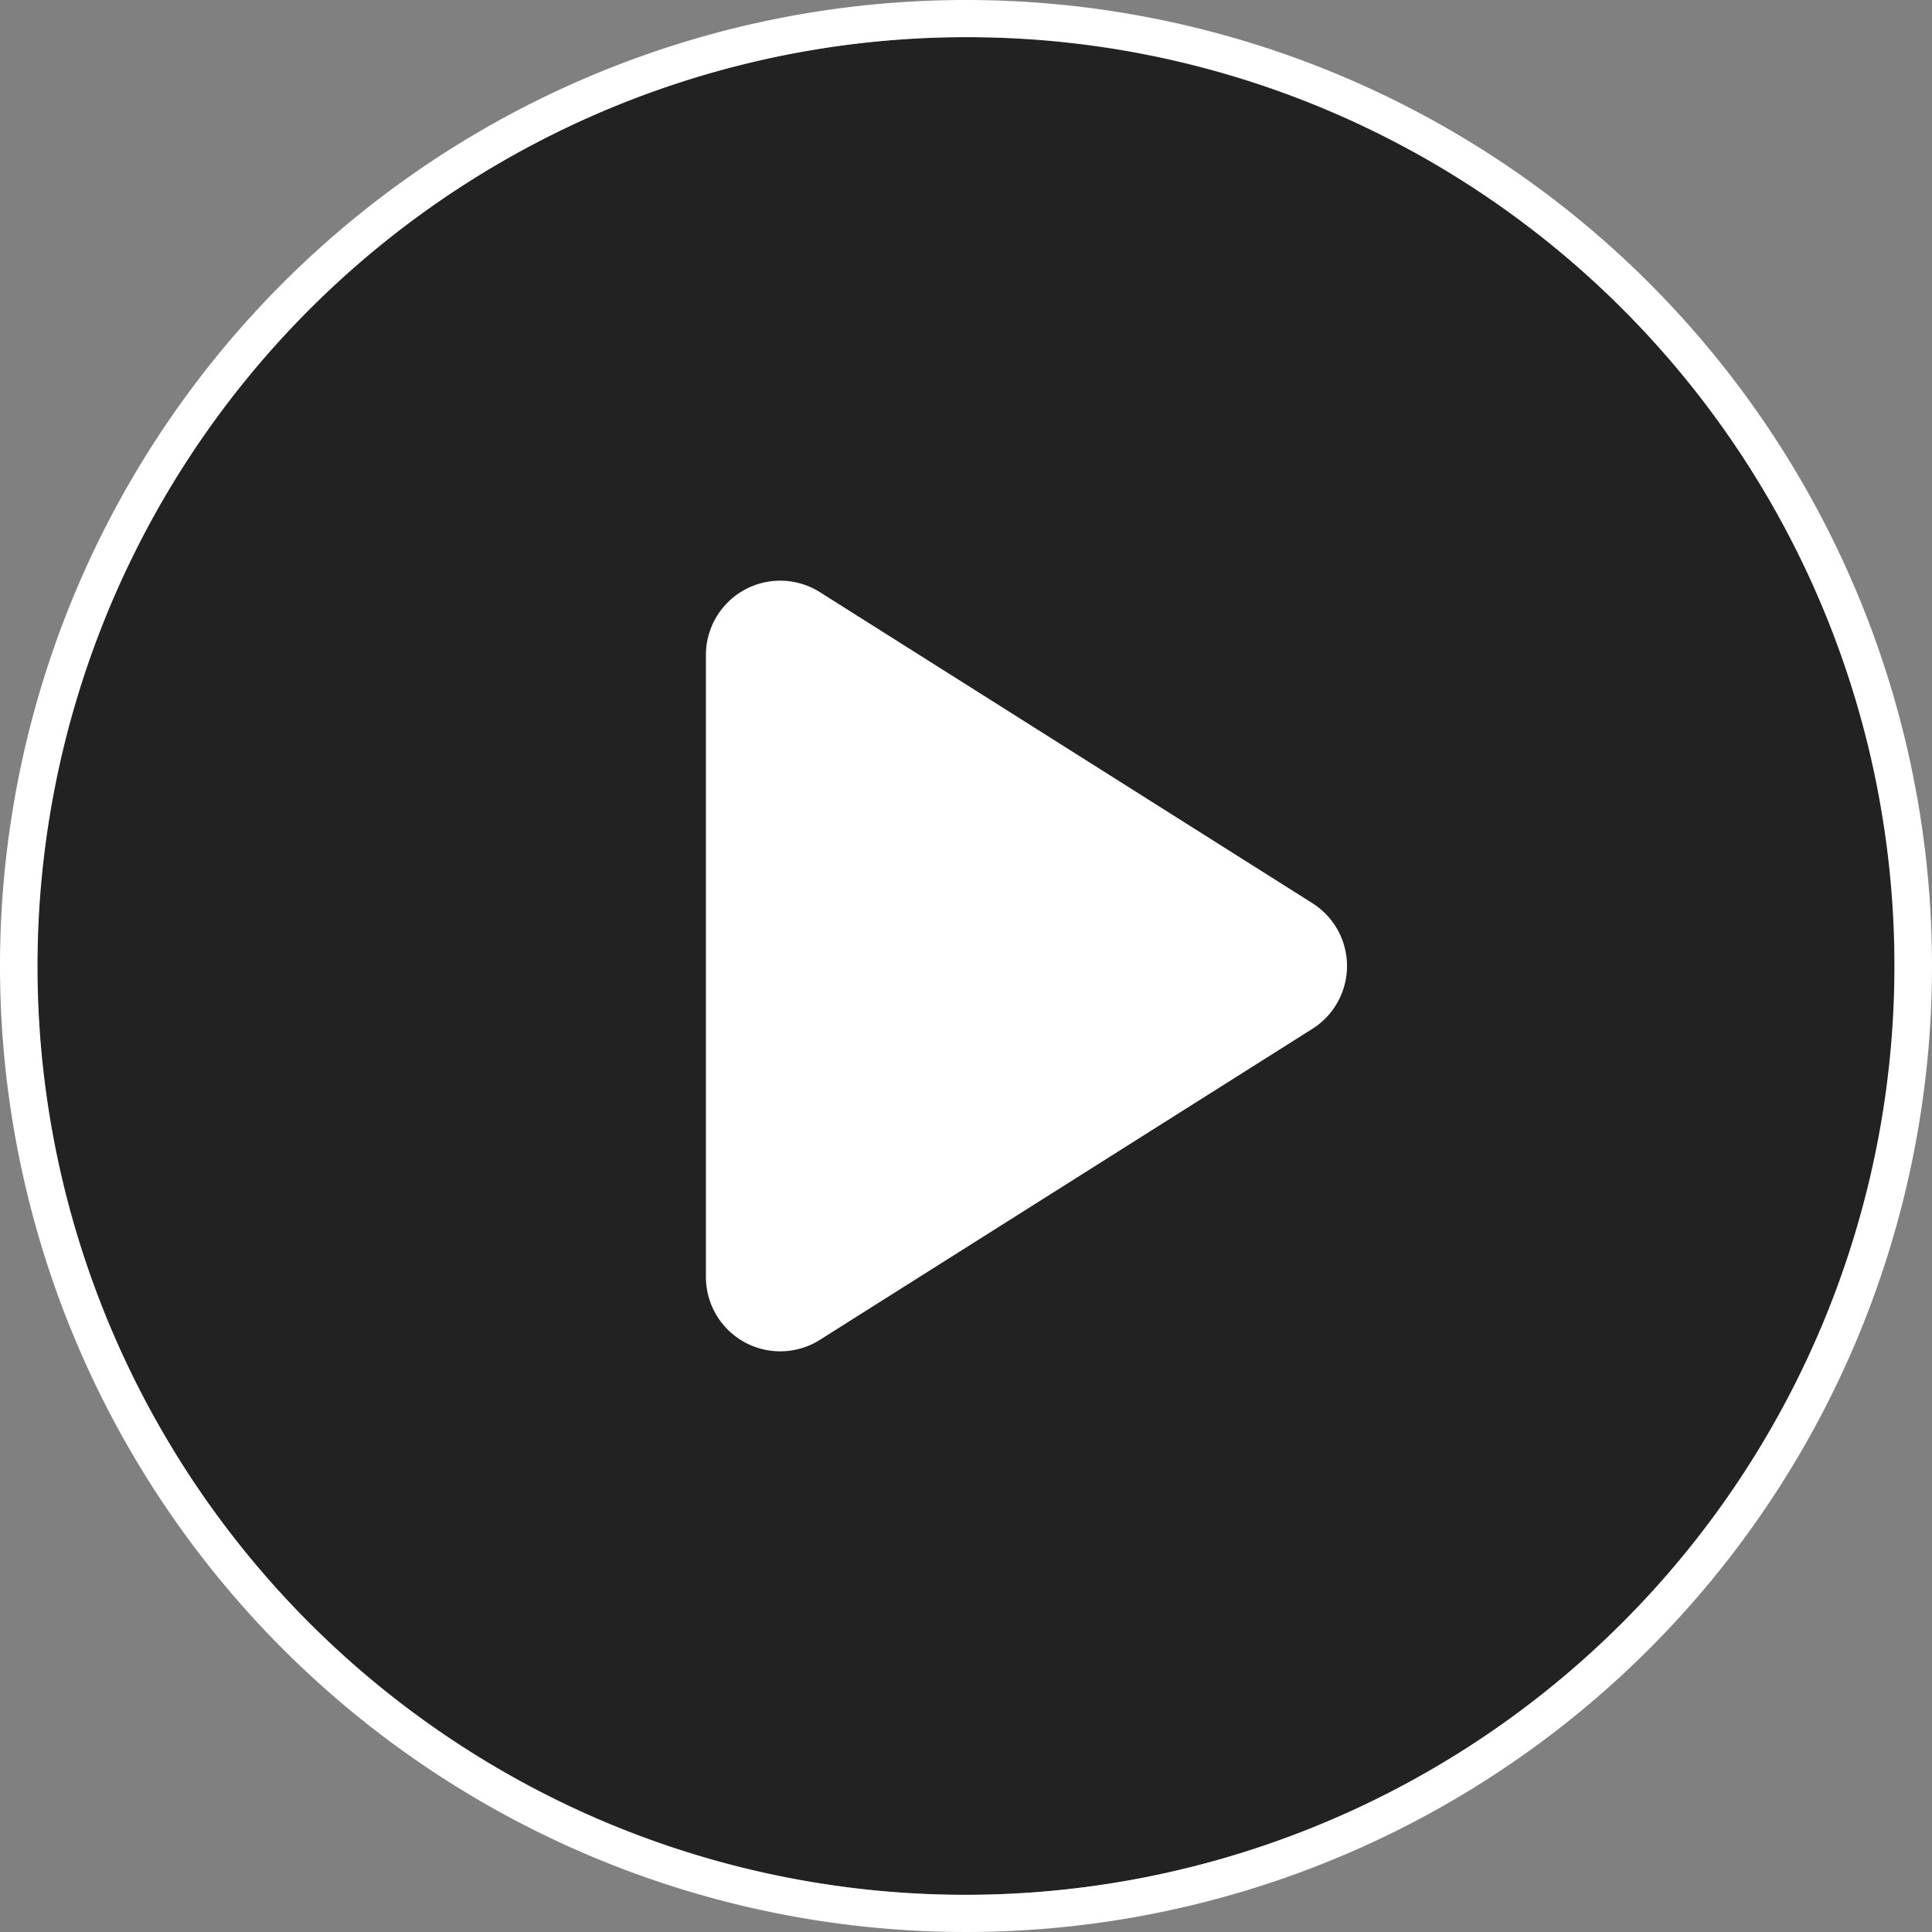
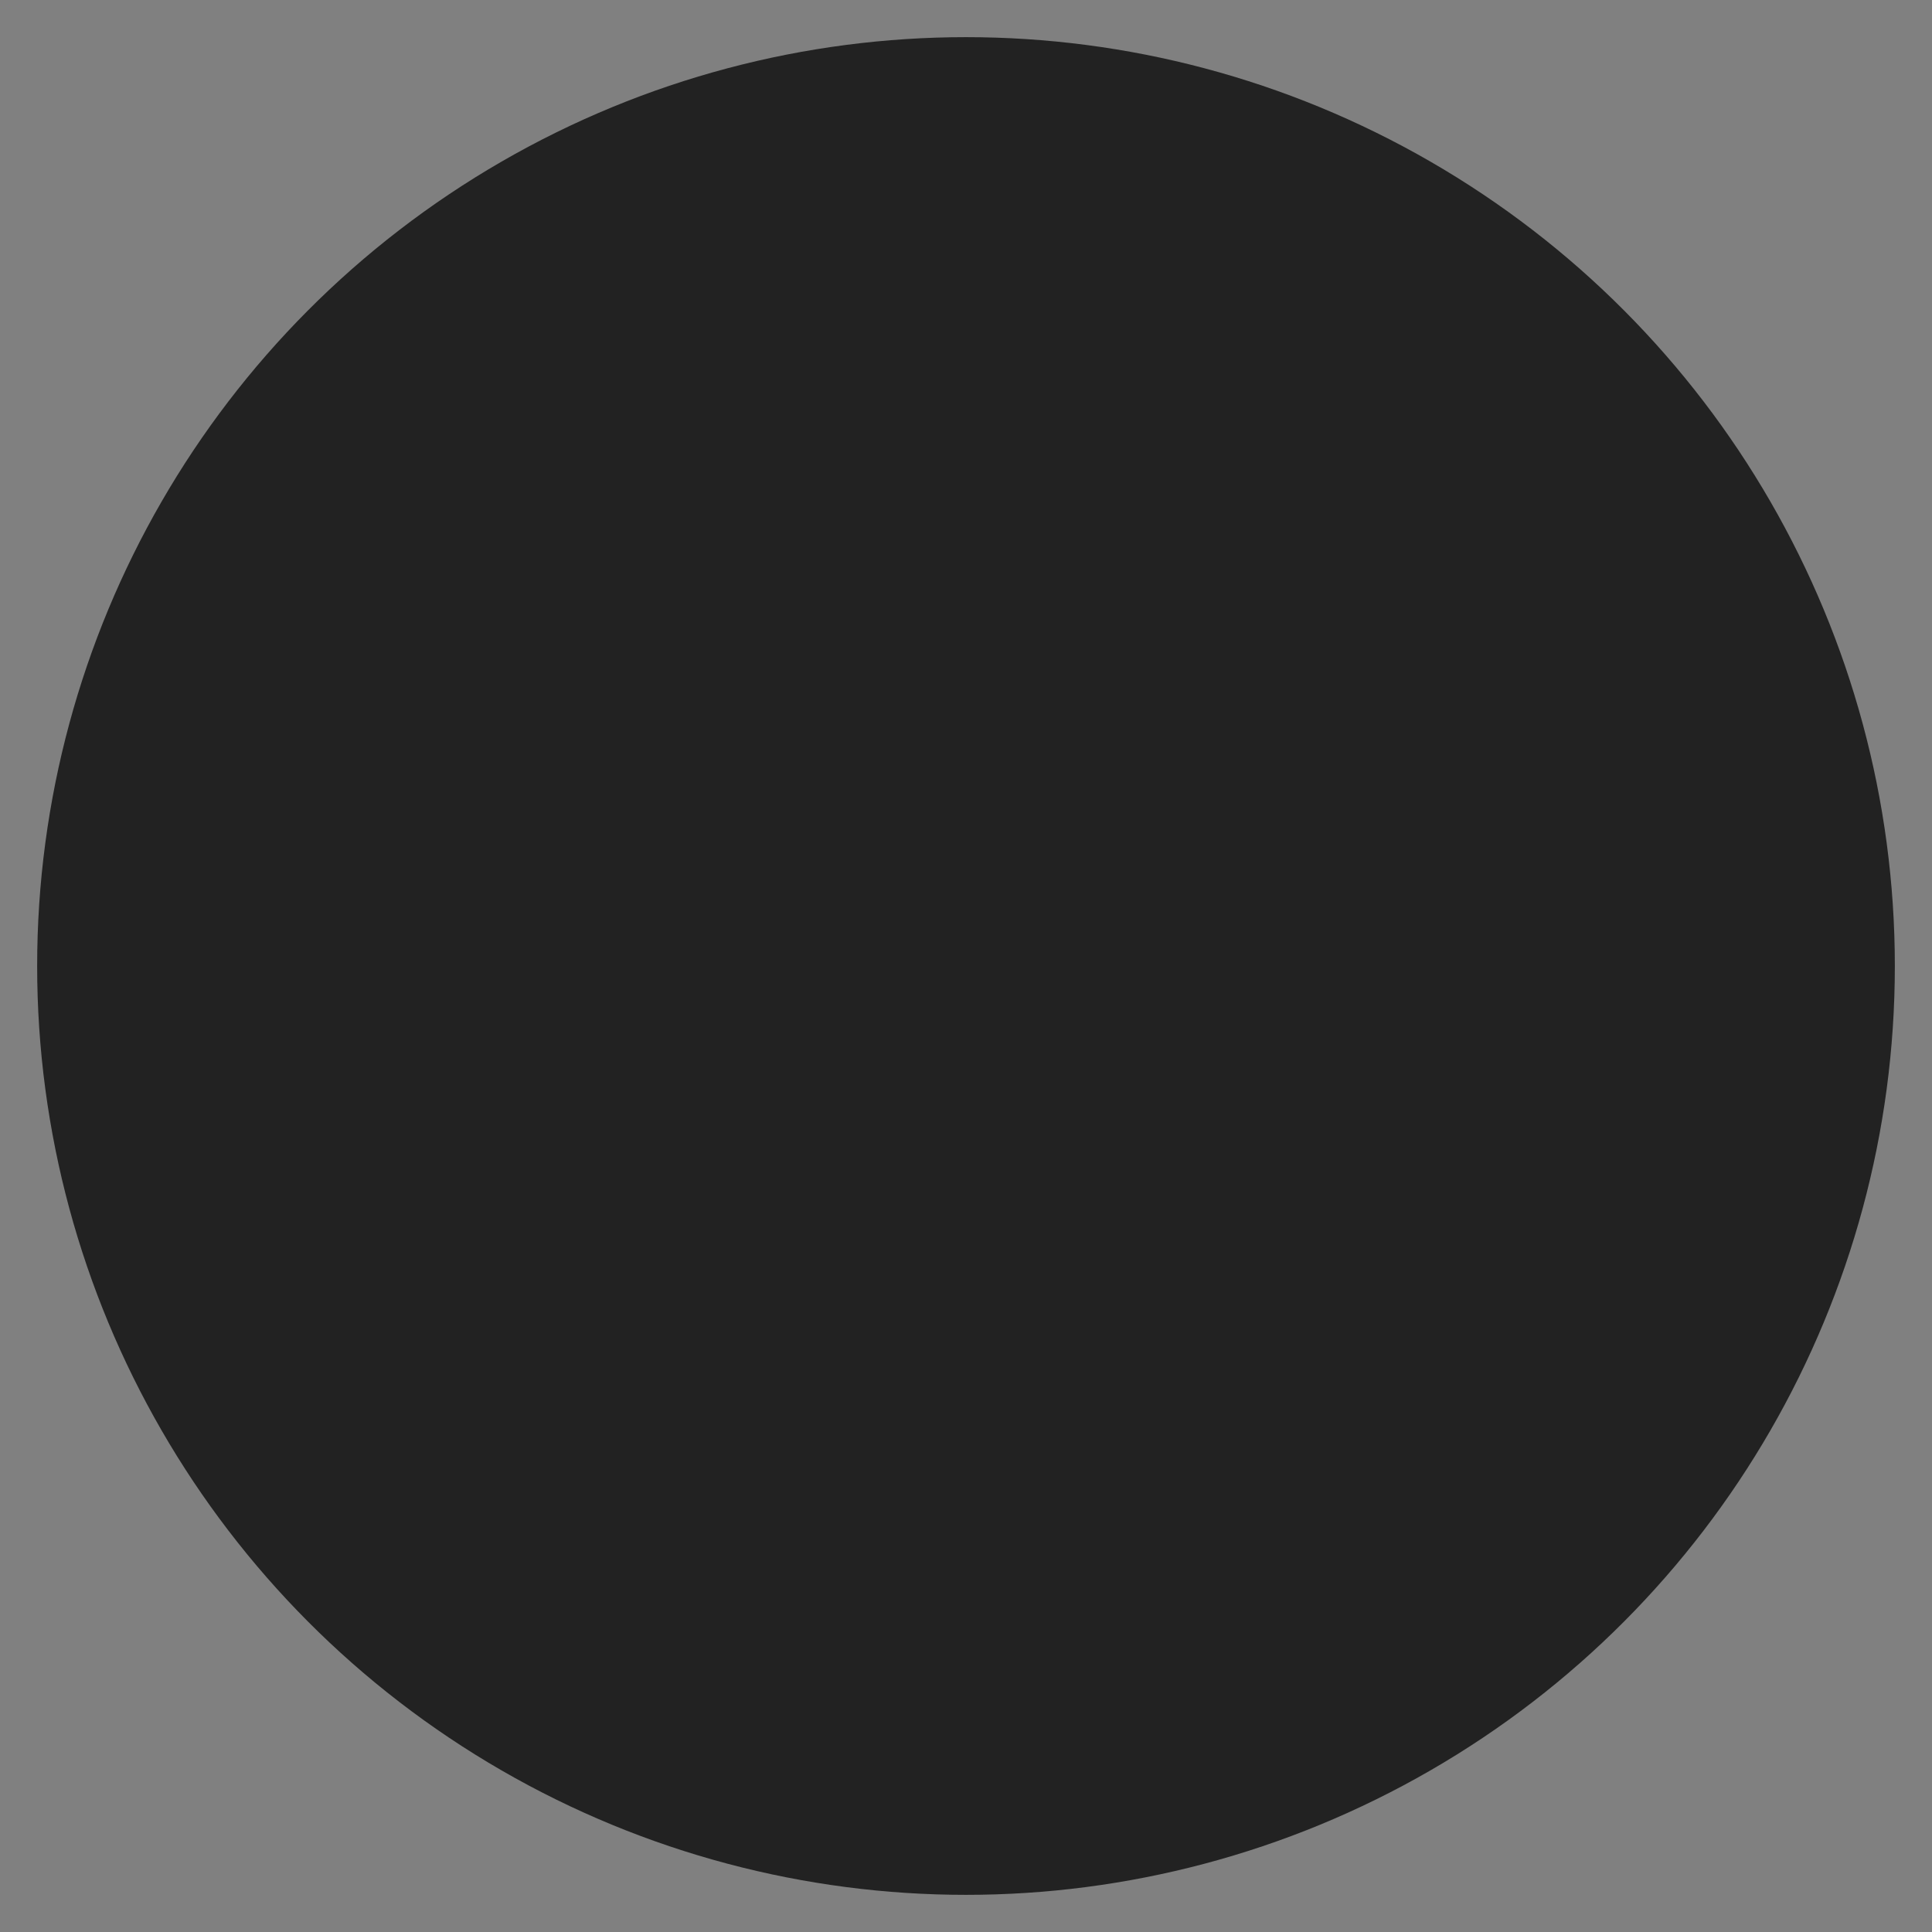
<svg xmlns="http://www.w3.org/2000/svg" width="52" height="52" viewBox="0 0 52 52">
  <rect x="0" y="0" width="52" height="52" fill="#808080" stroke="none" />
  <g transform="translate(-772.5 -1203.764)">
    <circle cx="25" cy="25" r="25" transform="translate(773.5 1204.764)" fill="#222" />
-     <path d="M26,1a25.007,25.007,0,0,0-9.731,48.036A25.007,25.007,0,0,0,35.731,2.964,24.843,24.843,0,0,0,26,1m0-1A26,26,0,1,1,0,26,26,26,0,0,1,26,0Z" transform="translate(772.5 1203.764)" fill="#fff" />
-     <path d="M10.309,2.677a2,2,0,0,1,3.382,0l8.371,13.255A2,2,0,0,1,20.371,19H3.629a2,2,0,0,1-1.691-3.068Z" transform="translate(810.5 1217.764) rotate(90)" fill="#fff" />
  </g>
</svg>